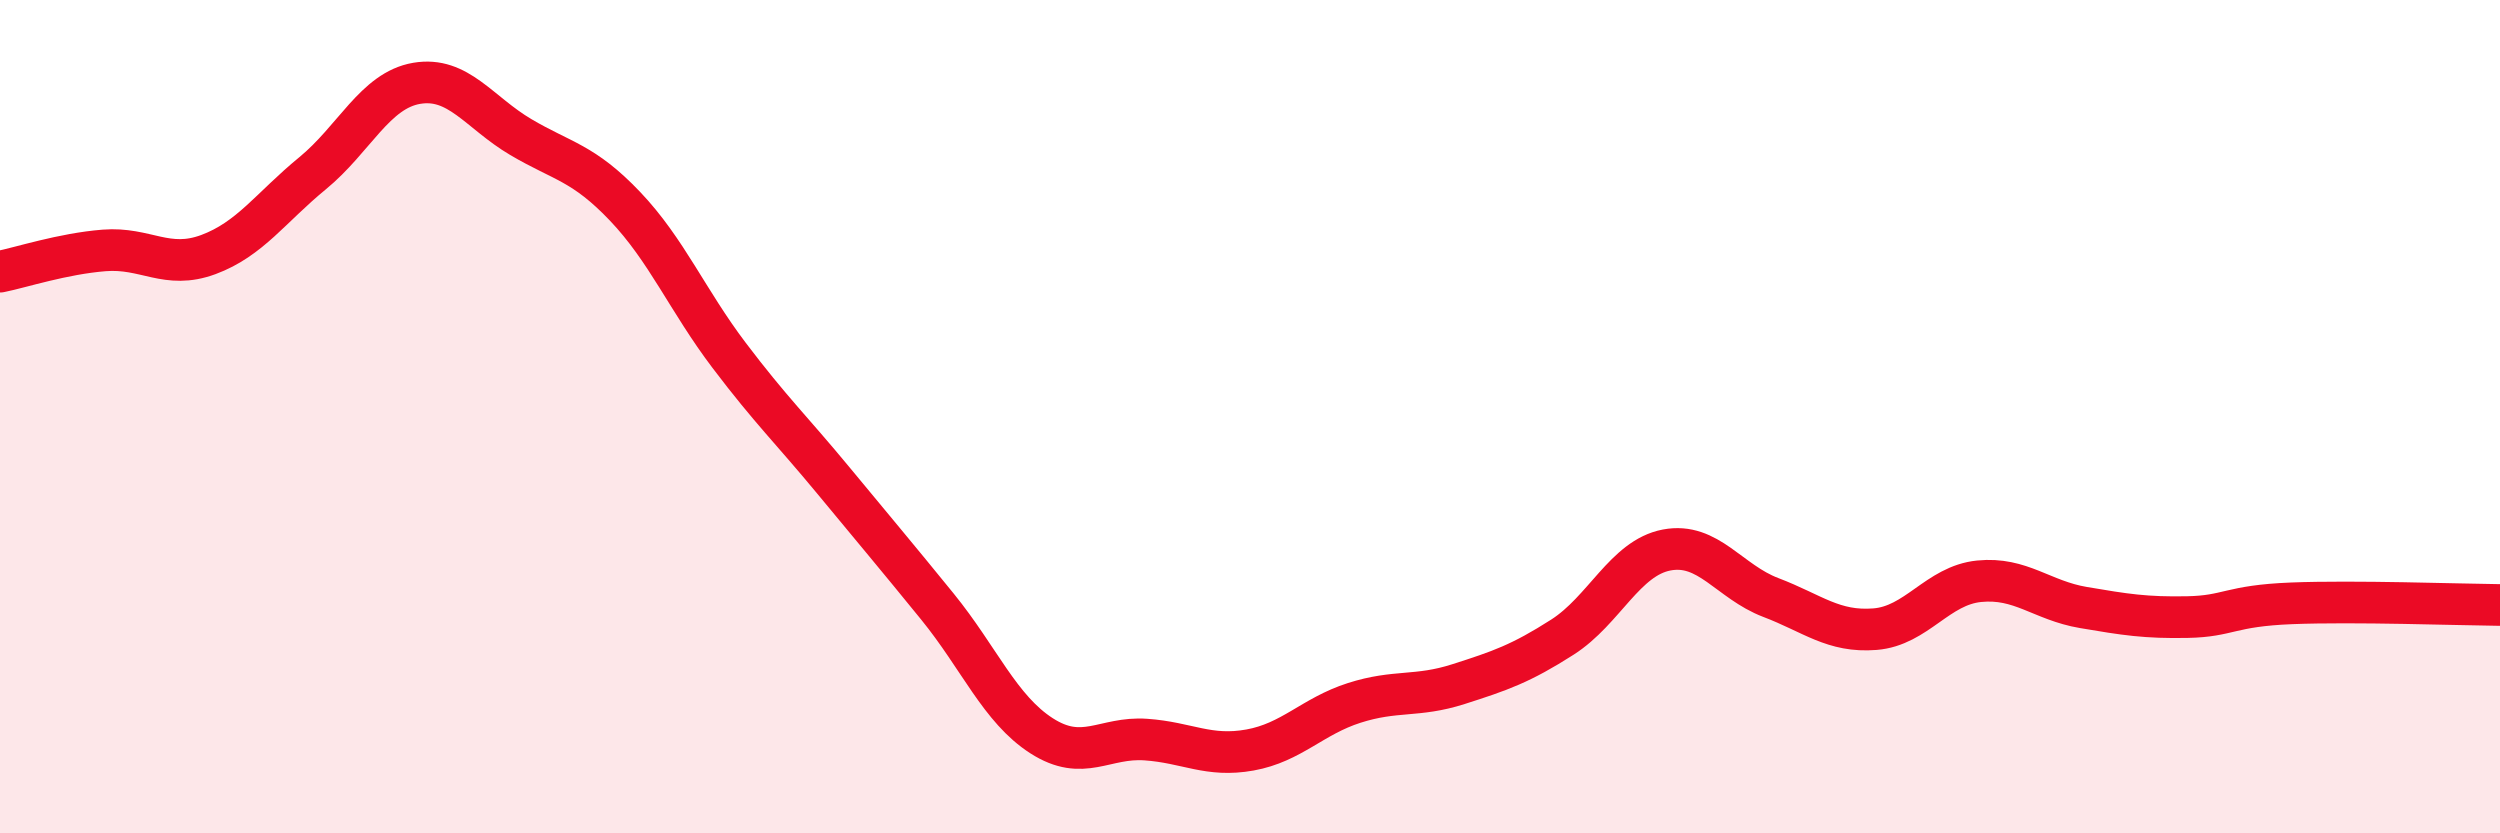
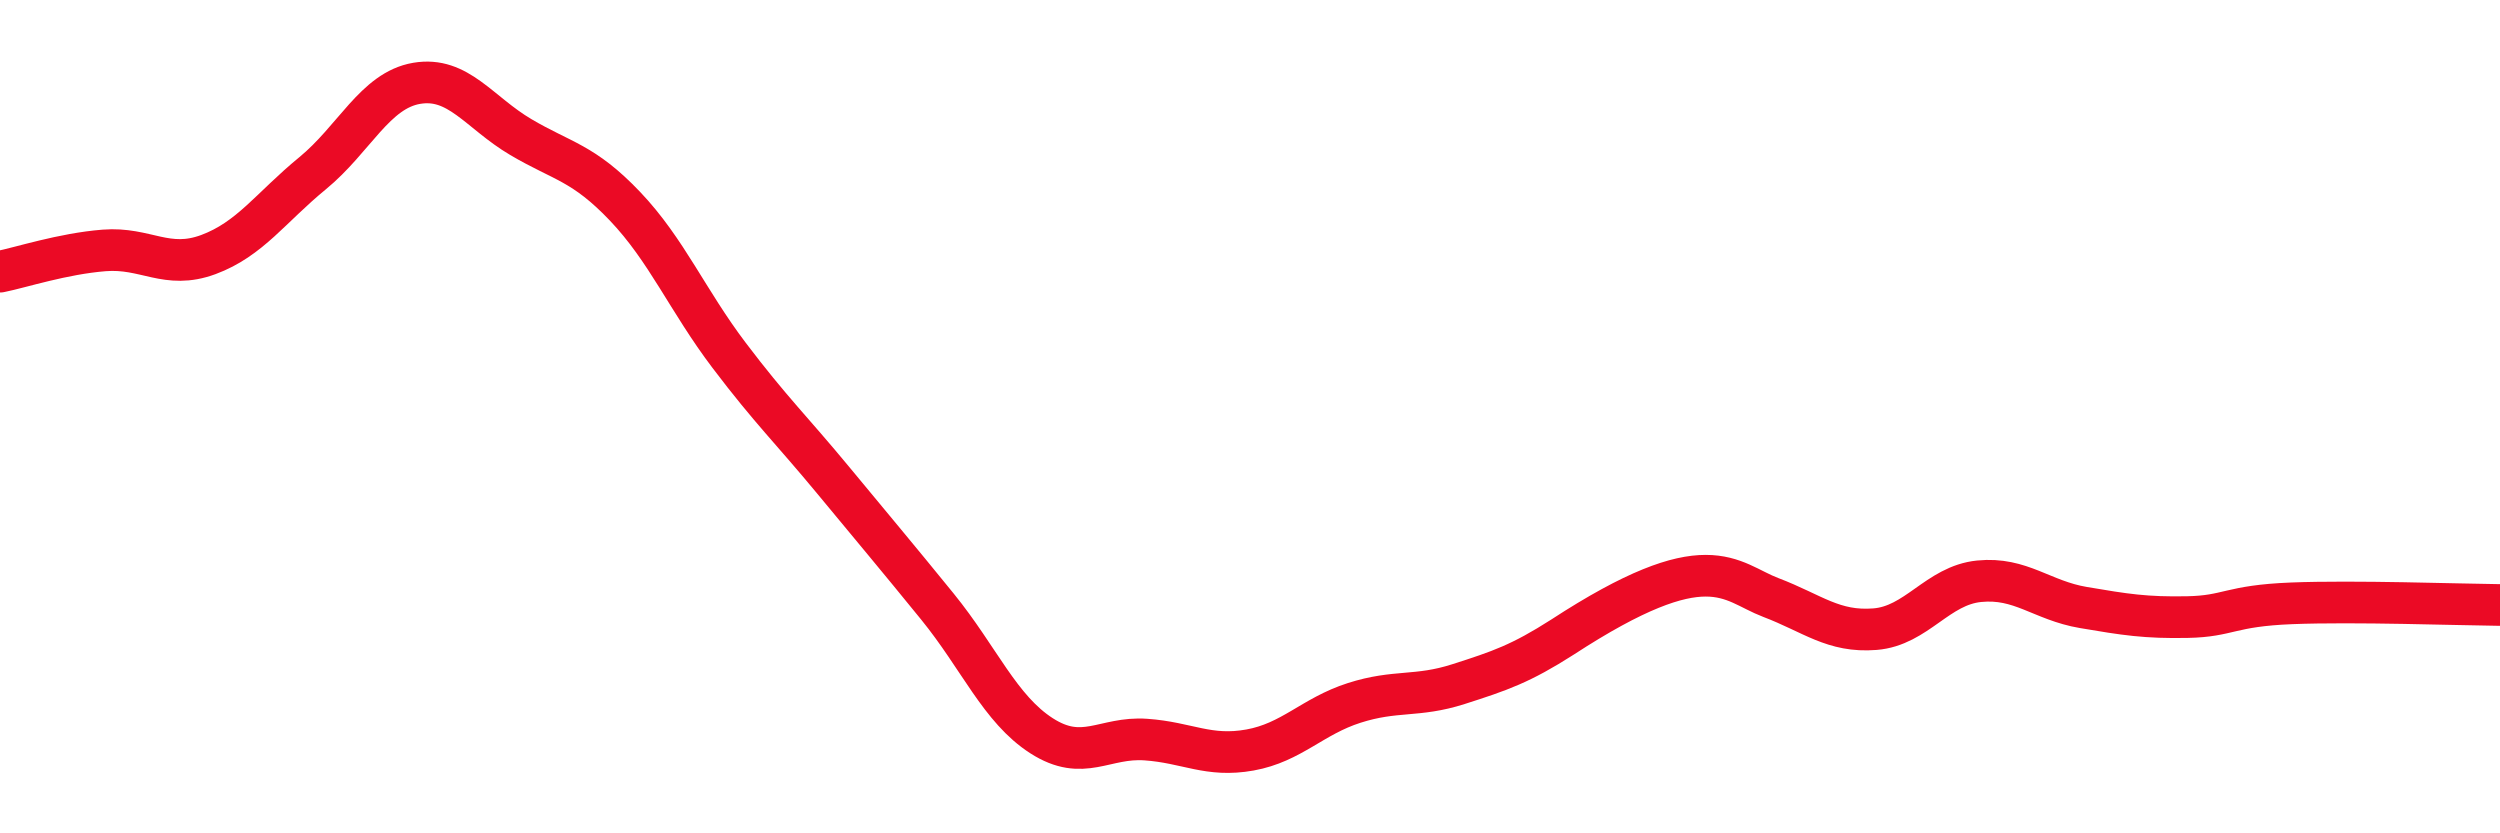
<svg xmlns="http://www.w3.org/2000/svg" width="60" height="20" viewBox="0 0 60 20">
-   <path d="M 0,6.52 C 0.5,6.42 1.5,6.09 2.5,6.01 C 3.5,5.93 4,6.48 5,6.11 C 6,5.74 6.5,4.98 7.5,4.16 C 8.5,3.34 9,2.17 10,2 C 11,1.83 11.5,2.7 12.5,3.29 C 13.5,3.88 14,3.9 15,4.95 C 16,6 16.5,7.21 17.5,8.53 C 18.5,9.85 19,10.32 20,11.53 C 21,12.74 21.5,13.33 22.5,14.56 C 23.5,15.79 24,17.02 25,17.66 C 26,18.3 26.5,17.68 27.5,17.75 C 28.5,17.82 29,18.18 30,18 C 31,17.82 31.5,17.19 32.5,16.87 C 33.5,16.55 34,16.74 35,16.42 C 36,16.1 36.5,15.93 37.5,15.29 C 38.5,14.65 39,13.39 40,13.2 C 41,13.01 41.5,13.96 42.5,14.34 C 43.5,14.72 44,15.18 45,15.1 C 46,15.02 46.5,14.05 47.5,13.95 C 48.5,13.85 49,14.41 50,14.58 C 51,14.75 51.5,14.83 52.5,14.81 C 53.5,14.79 53.5,14.54 55,14.48 C 56.5,14.42 59,14.51 60,14.52L60 20L0 20Z" fill="#EB0A25" opacity="0.1" stroke-linecap="round" stroke-linejoin="round" />
-   <path d="M 0,6.52 C 0.5,6.42 1.5,6.09 2.5,6.01 C 3.5,5.93 4,6.48 5,6.11 C 6,5.74 6.5,4.98 7.5,4.16 C 8.5,3.34 9,2.17 10,2 C 11,1.83 11.5,2.7 12.5,3.29 C 13.5,3.88 14,3.9 15,4.95 C 16,6 16.5,7.21 17.5,8.53 C 18.5,9.85 19,10.32 20,11.53 C 21,12.74 21.5,13.33 22.5,14.56 C 23.5,15.79 24,17.02 25,17.66 C 26,18.3 26.5,17.68 27.5,17.75 C 28.5,17.82 29,18.18 30,18 C 31,17.82 31.5,17.19 32.5,16.87 C 33.5,16.55 34,16.74 35,16.42 C 36,16.1 36.5,15.93 37.5,15.29 C 38.5,14.65 39,13.39 40,13.2 C 41,13.01 41.5,13.96 42.5,14.34 C 43.5,14.72 44,15.18 45,15.1 C 46,15.02 46.5,14.05 47.5,13.95 C 48.5,13.85 49,14.41 50,14.58 C 51,14.75 51.5,14.83 52.5,14.81 C 53.5,14.79 53.5,14.54 55,14.48 C 56.5,14.42 59,14.51 60,14.52" stroke="#EB0A25" stroke-width="1" fill="none" stroke-linecap="round" stroke-linejoin="round" />
+   <path d="M 0,6.52 C 0.5,6.42 1.5,6.09 2.5,6.01 C 3.5,5.93 4,6.48 5,6.11 C 6,5.74 6.5,4.98 7.5,4.16 C 8.5,3.34 9,2.17 10,2 C 11,1.83 11.5,2.7 12.5,3.29 C 13.5,3.88 14,3.9 15,4.95 C 16,6 16.5,7.21 17.5,8.53 C 18.5,9.85 19,10.32 20,11.53 C 21,12.74 21.5,13.33 22.5,14.56 C 23.5,15.79 24,17.02 25,17.66 C 26,18.3 26.5,17.68 27.5,17.75 C 28.5,17.82 29,18.18 30,18 C 31,17.82 31.5,17.19 32.5,16.87 C 33.5,16.55 34,16.74 35,16.42 C 36,16.1 36.5,15.93 37.5,15.29 C 41,13.01 41.5,13.96 42.5,14.34 C 43.5,14.72 44,15.18 45,15.1 C 46,15.02 46.5,14.05 47.5,13.95 C 48.5,13.85 49,14.41 50,14.58 C 51,14.75 51.5,14.83 52.5,14.81 C 53.5,14.79 53.5,14.54 55,14.48 C 56.5,14.42 59,14.51 60,14.52" stroke="#EB0A25" stroke-width="1" fill="none" stroke-linecap="round" stroke-linejoin="round" />
</svg>